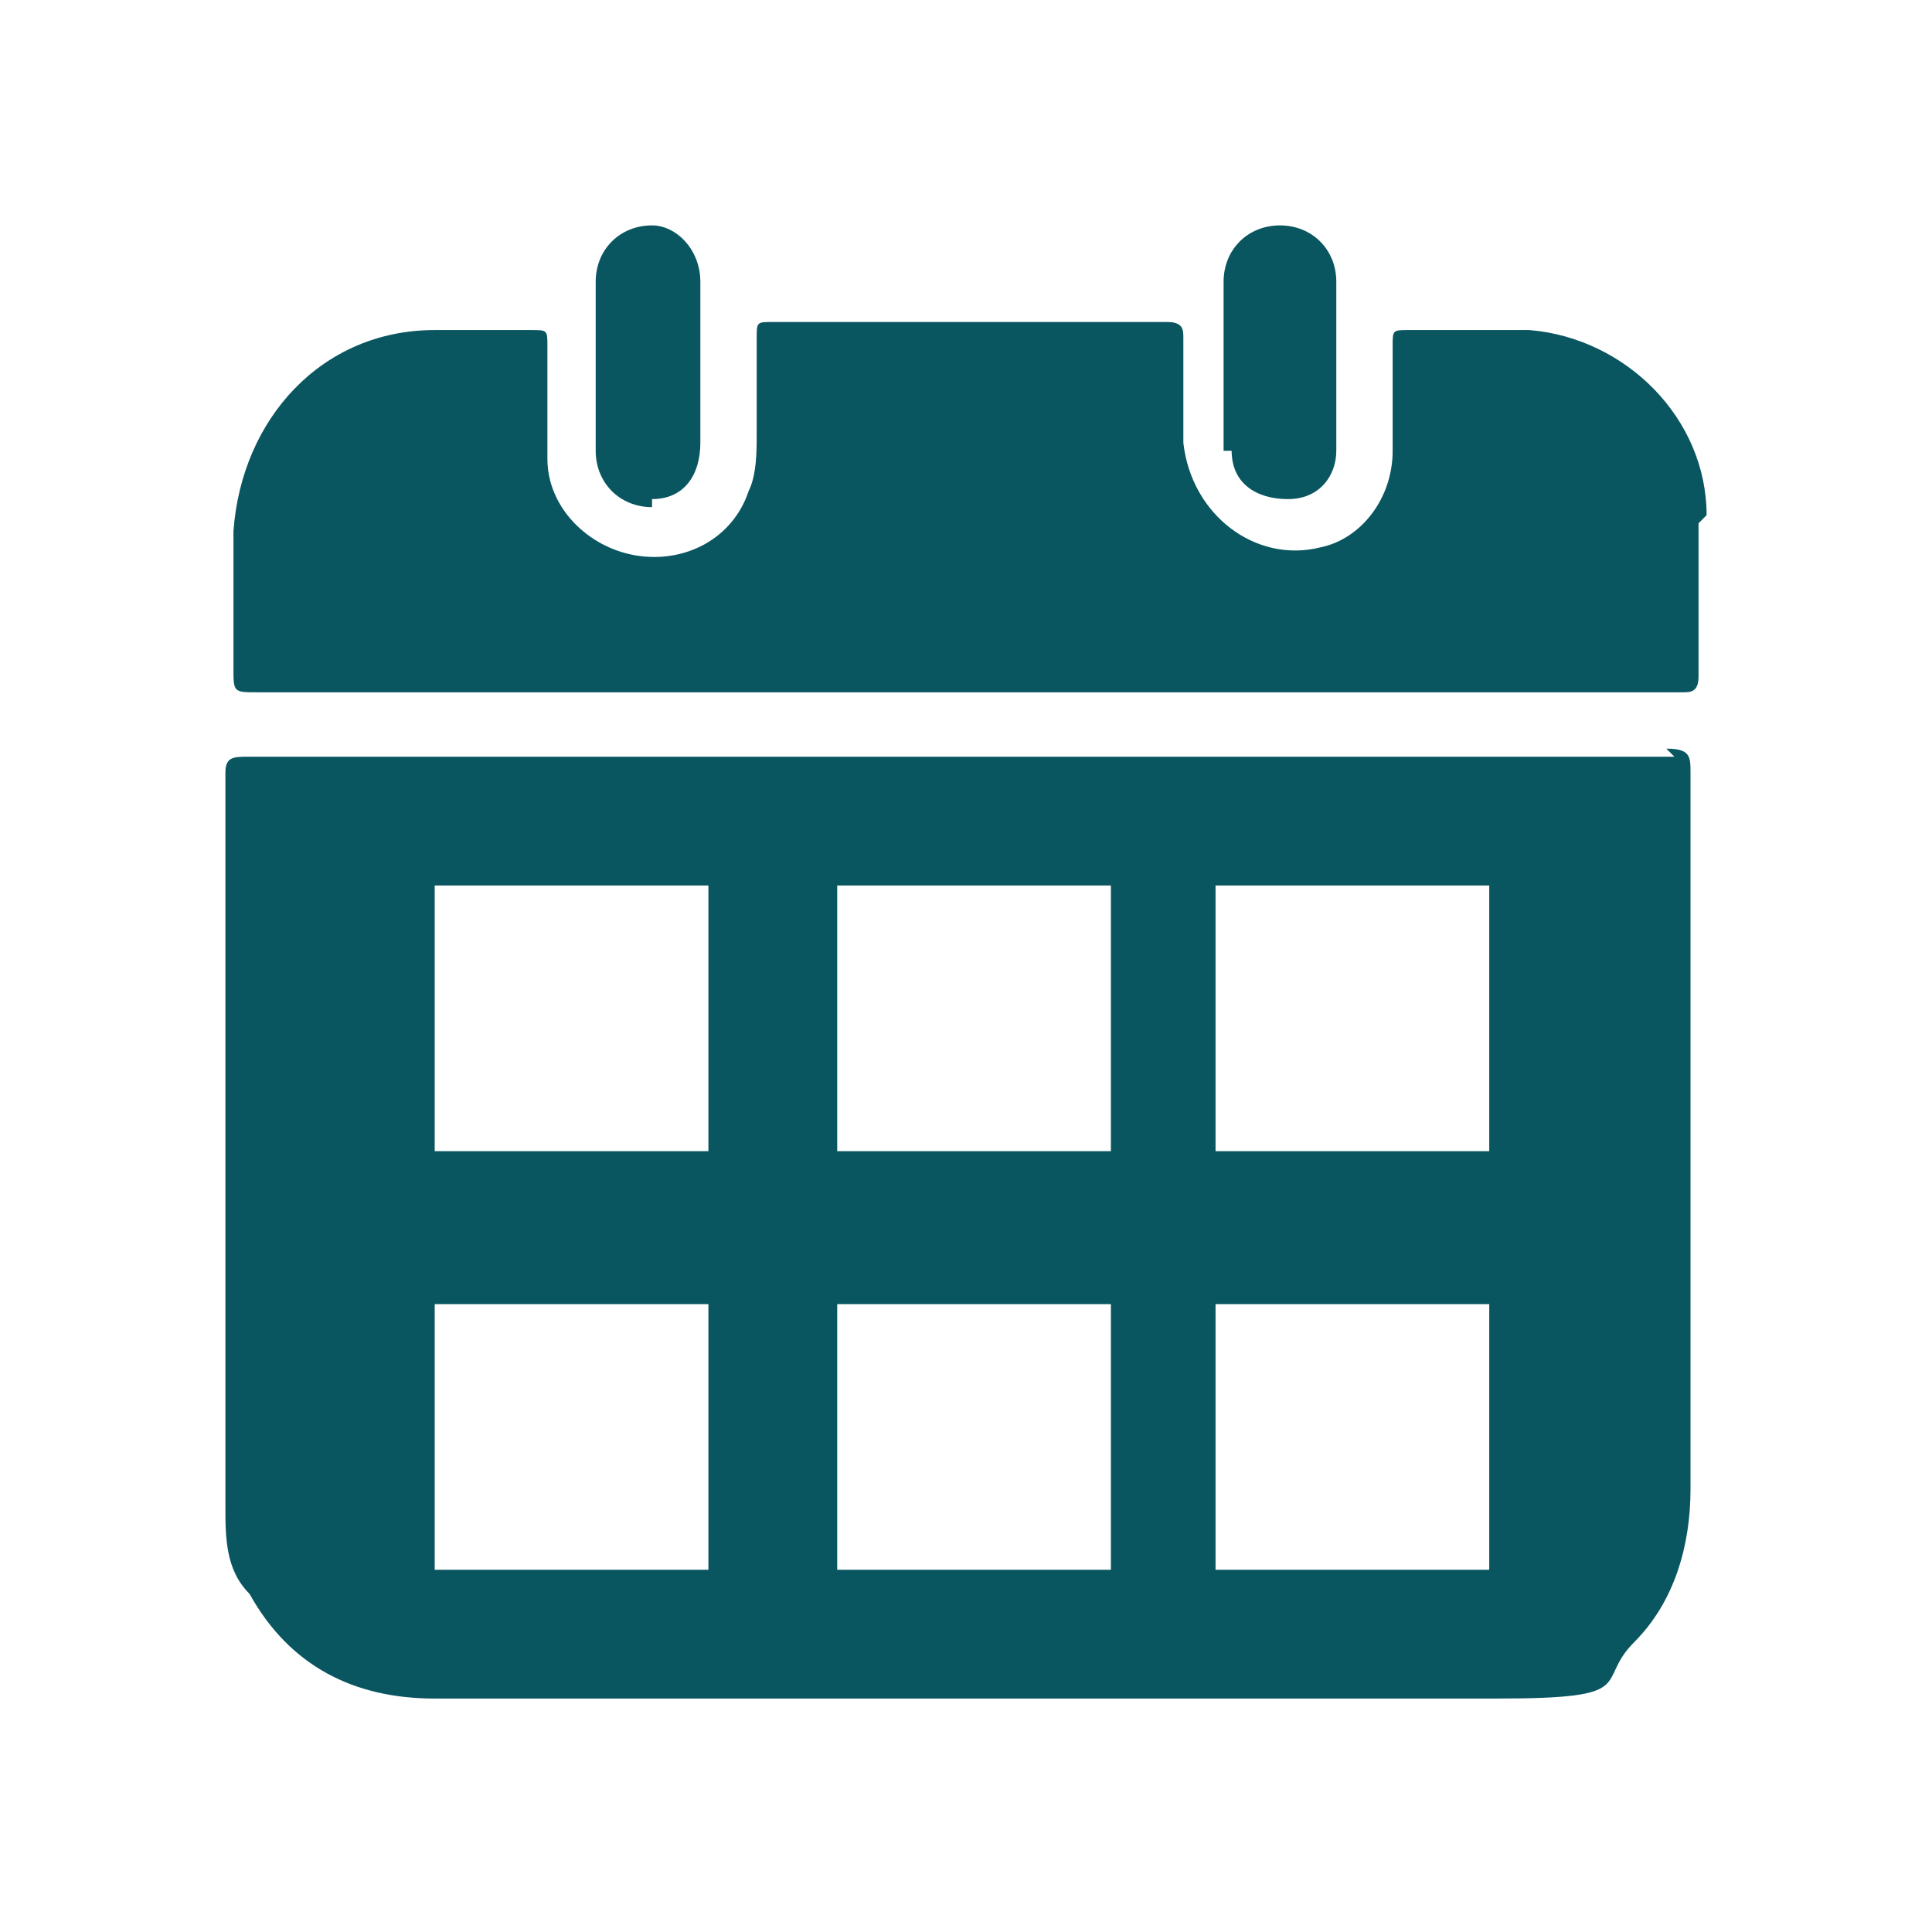
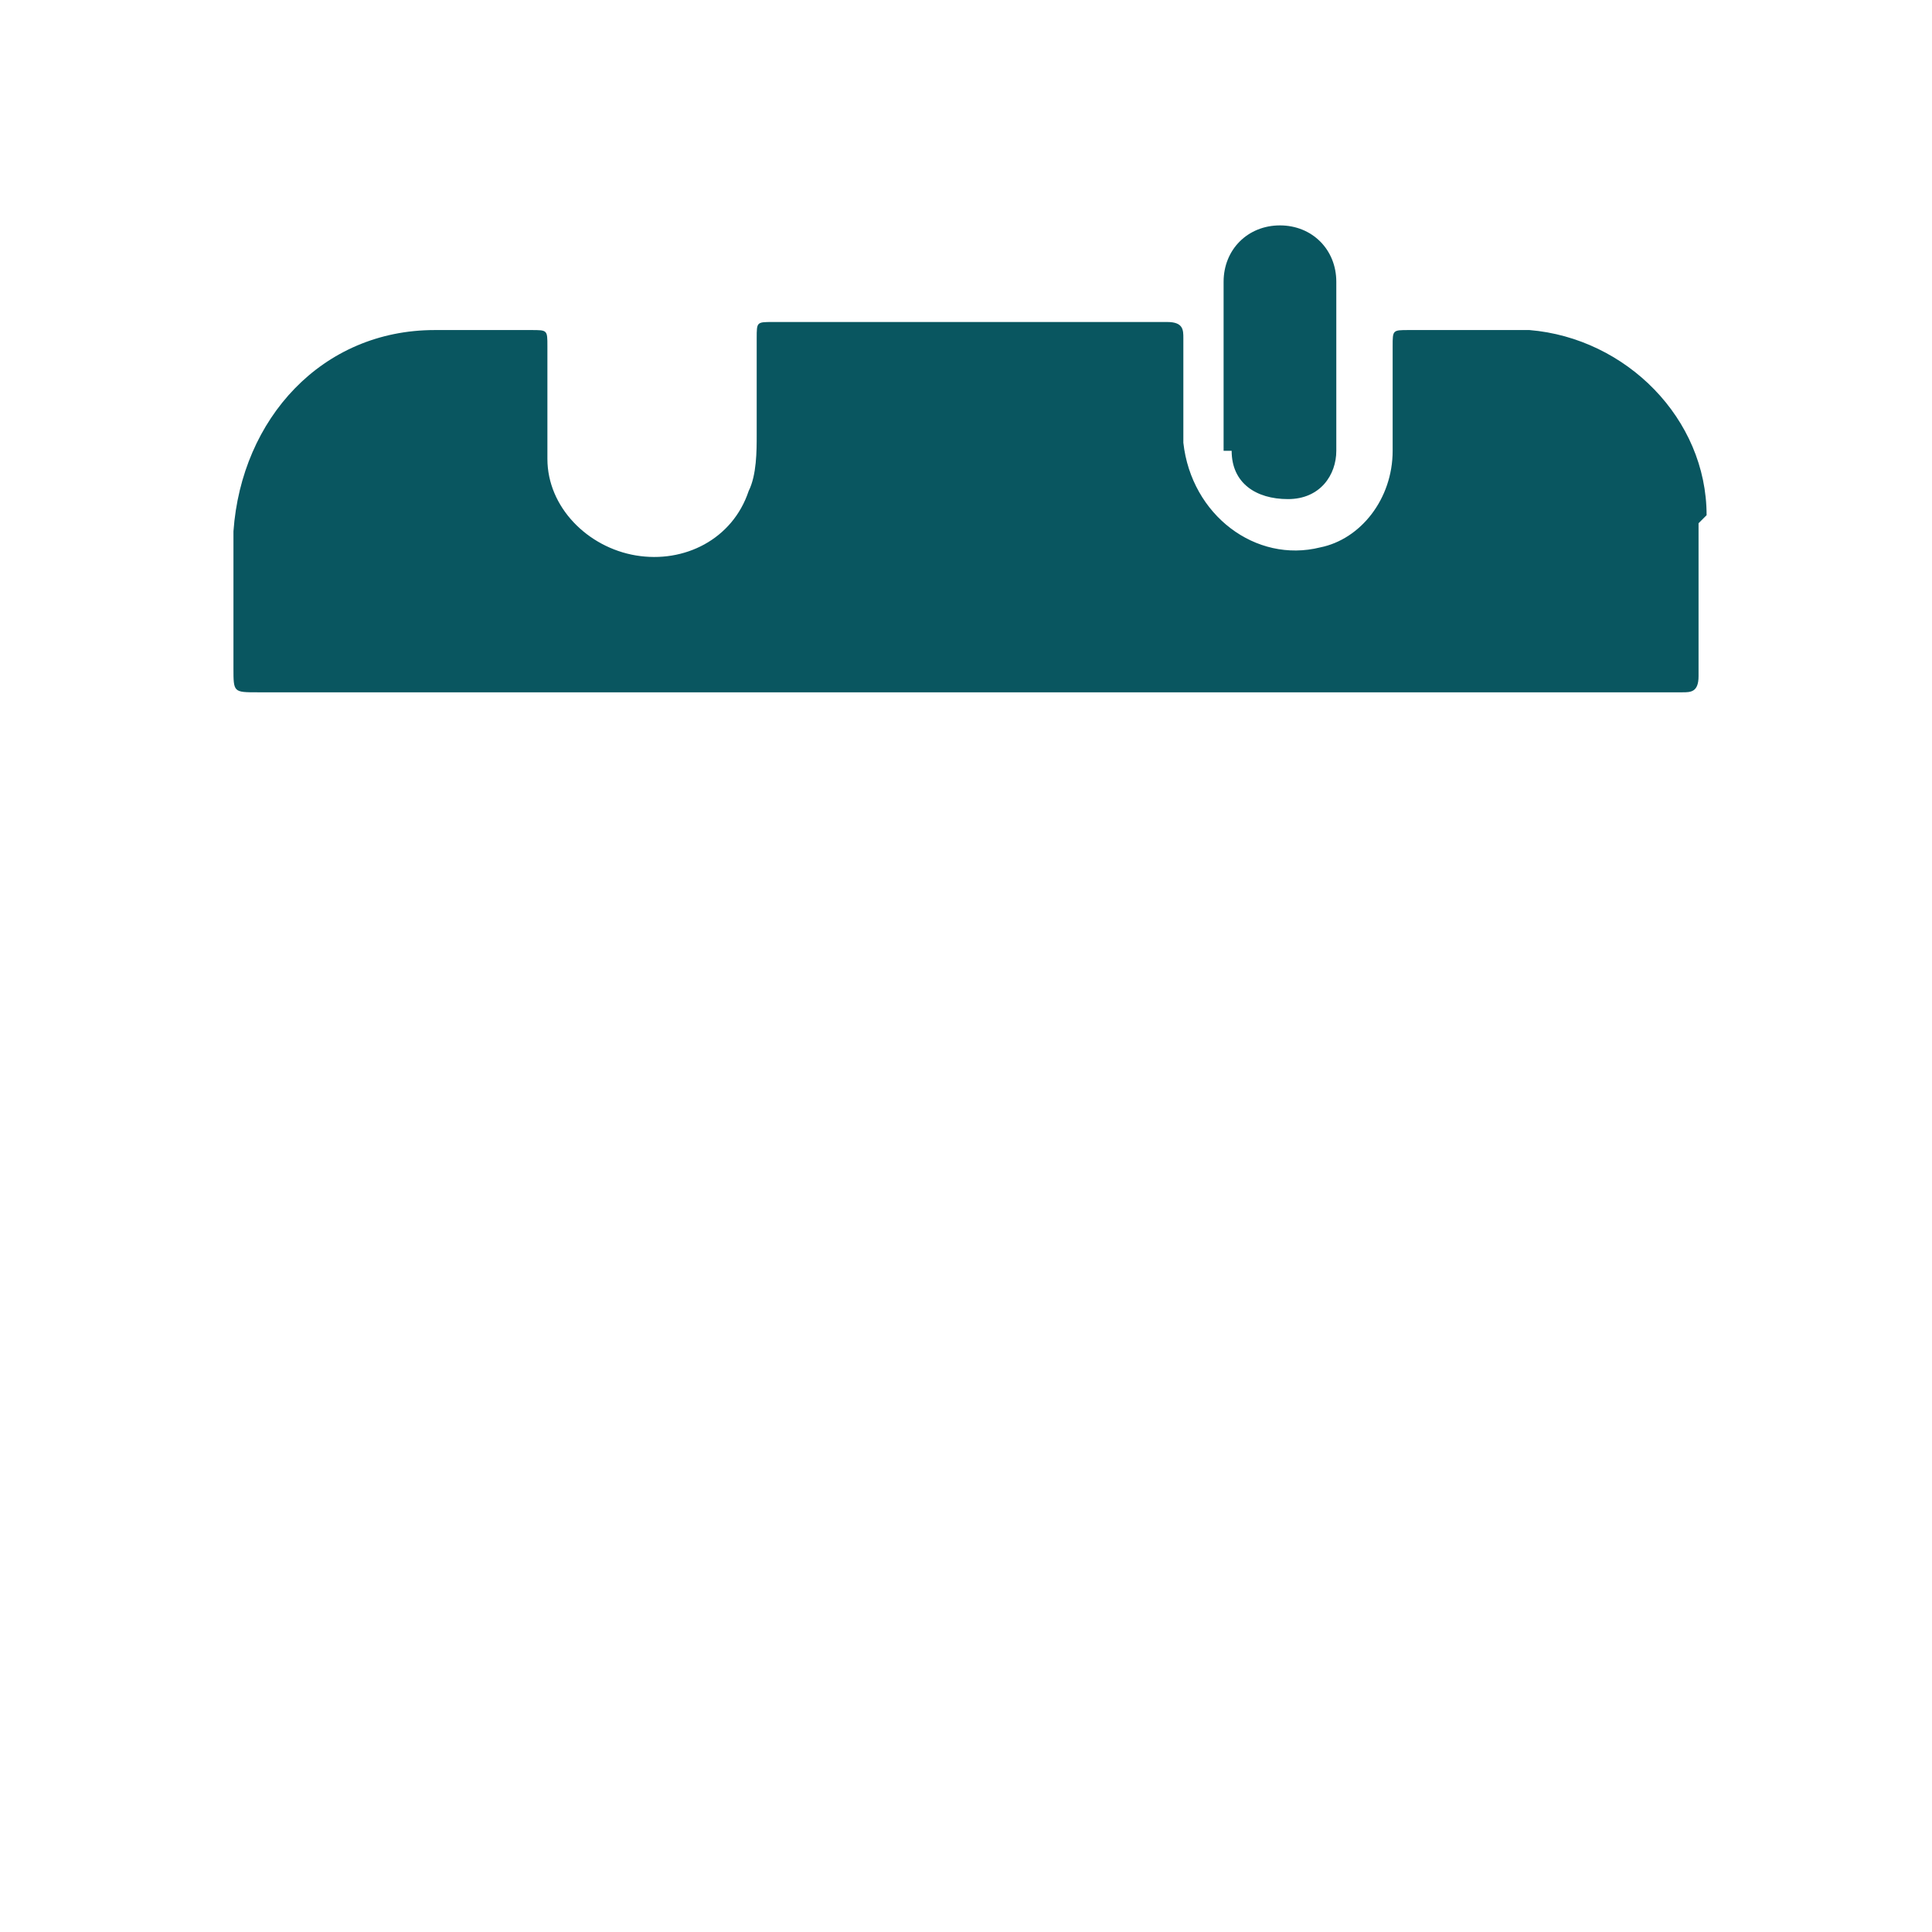
<svg xmlns="http://www.w3.org/2000/svg" id="Capa_1" data-name="Capa 1" version="1.1" viewBox="0 0 24 24">
  <defs>
    <style>
      .cls-1 {
        fill: none;
      }

      .cls-1, .cls-2 {
        stroke-width: 0px;
      }

      .cls-2 {
        fill: #095660;
      }
    </style>
  </defs>
  <g>
-     <path class="cls-2" d="M20.8,9.4c-2.9,0-5.9,0-8.8,0s-5.9,0-8.9,0c-.2,0-.3,0-.3.2,0,3,0,6,0,9.1,0,.4,0,.8.3,1.1.5.9,1.3,1.3,2.3,1.3,2.6,0,5.2,0,7.8,0s3.6,0,5.4,0,1.2-.2,1.7-.7c.5-.5.7-1.2.7-1.9,0-3,0-5.9,0-8.9,0-.2,0-.3-.3-.3ZM8.8,19.5h-3.4v-3.3h3.4v3.3ZM8.8,14.3h-3.4v-3.3h3.4v3.3ZM13.8,19.5h-3.4v-3.3h3.4v3.3ZM13.8,14.3h-3.4v-3.3h3.4v3.3ZM18.5,19.5h-3.4v-3.3h3.4v3.3ZM18.5,14.3h-3.4v-3.3h3.4v3.3Z" />
    <path class="cls-2" d="M21.2,6.4c0-1.2-1-2.2-2.2-2.3-.5,0-1,0-1.5,0-.2,0-.2,0-.2.2,0,.4,0,.9,0,1.3,0,.6-.4,1.1-.9,1.2-.8.2-1.6-.4-1.7-1.3,0-.4,0-.9,0-1.3,0-.1,0-.2-.2-.2-1.6,0-3.3,0-4.9,0-.2,0-.2,0-.2.2,0,.4,0,.8,0,1.2,0,.2,0,.5-.1.7-.2.6-.8.9-1.4.8-.6-.1-1.1-.6-1.1-1.2,0-.5,0-.9,0-1.4,0-.2,0-.2-.2-.2-.4,0-.8,0-1.2,0-1.4,0-2.4,1.1-2.5,2.5,0,.6,0,1.1,0,1.7,0,.3,0,.3.3.3h8.8c2.5,0,5,0,7.5,0s.9,0,1.4,0c.1,0,.2,0,.2-.2,0-.6,0-1.3,0-1.9Z" />
-     <path class="cls-2" d="M8.1,6.2c.4,0,.6-.3.6-.7,0-.3,0-.7,0-1h0c0-.3,0-.7,0-1,0-.4-.3-.7-.6-.7-.4,0-.7.3-.7.7,0,.7,0,1.4,0,2.1,0,.4.3.7.7.7Z" />
    <path class="cls-2" d="M15.3,5.6c0,.4.3.6.7.6.4,0,.6-.3.6-.6,0-.7,0-1.4,0-2.1,0-.4-.3-.7-.7-.7-.4,0-.7.3-.7.7,0,.3,0,.7,0,1s0,.7,0,1.1Z" />
  </g>
  <rect class="cls-1" x="0" width="24" height="24" />
</svg>